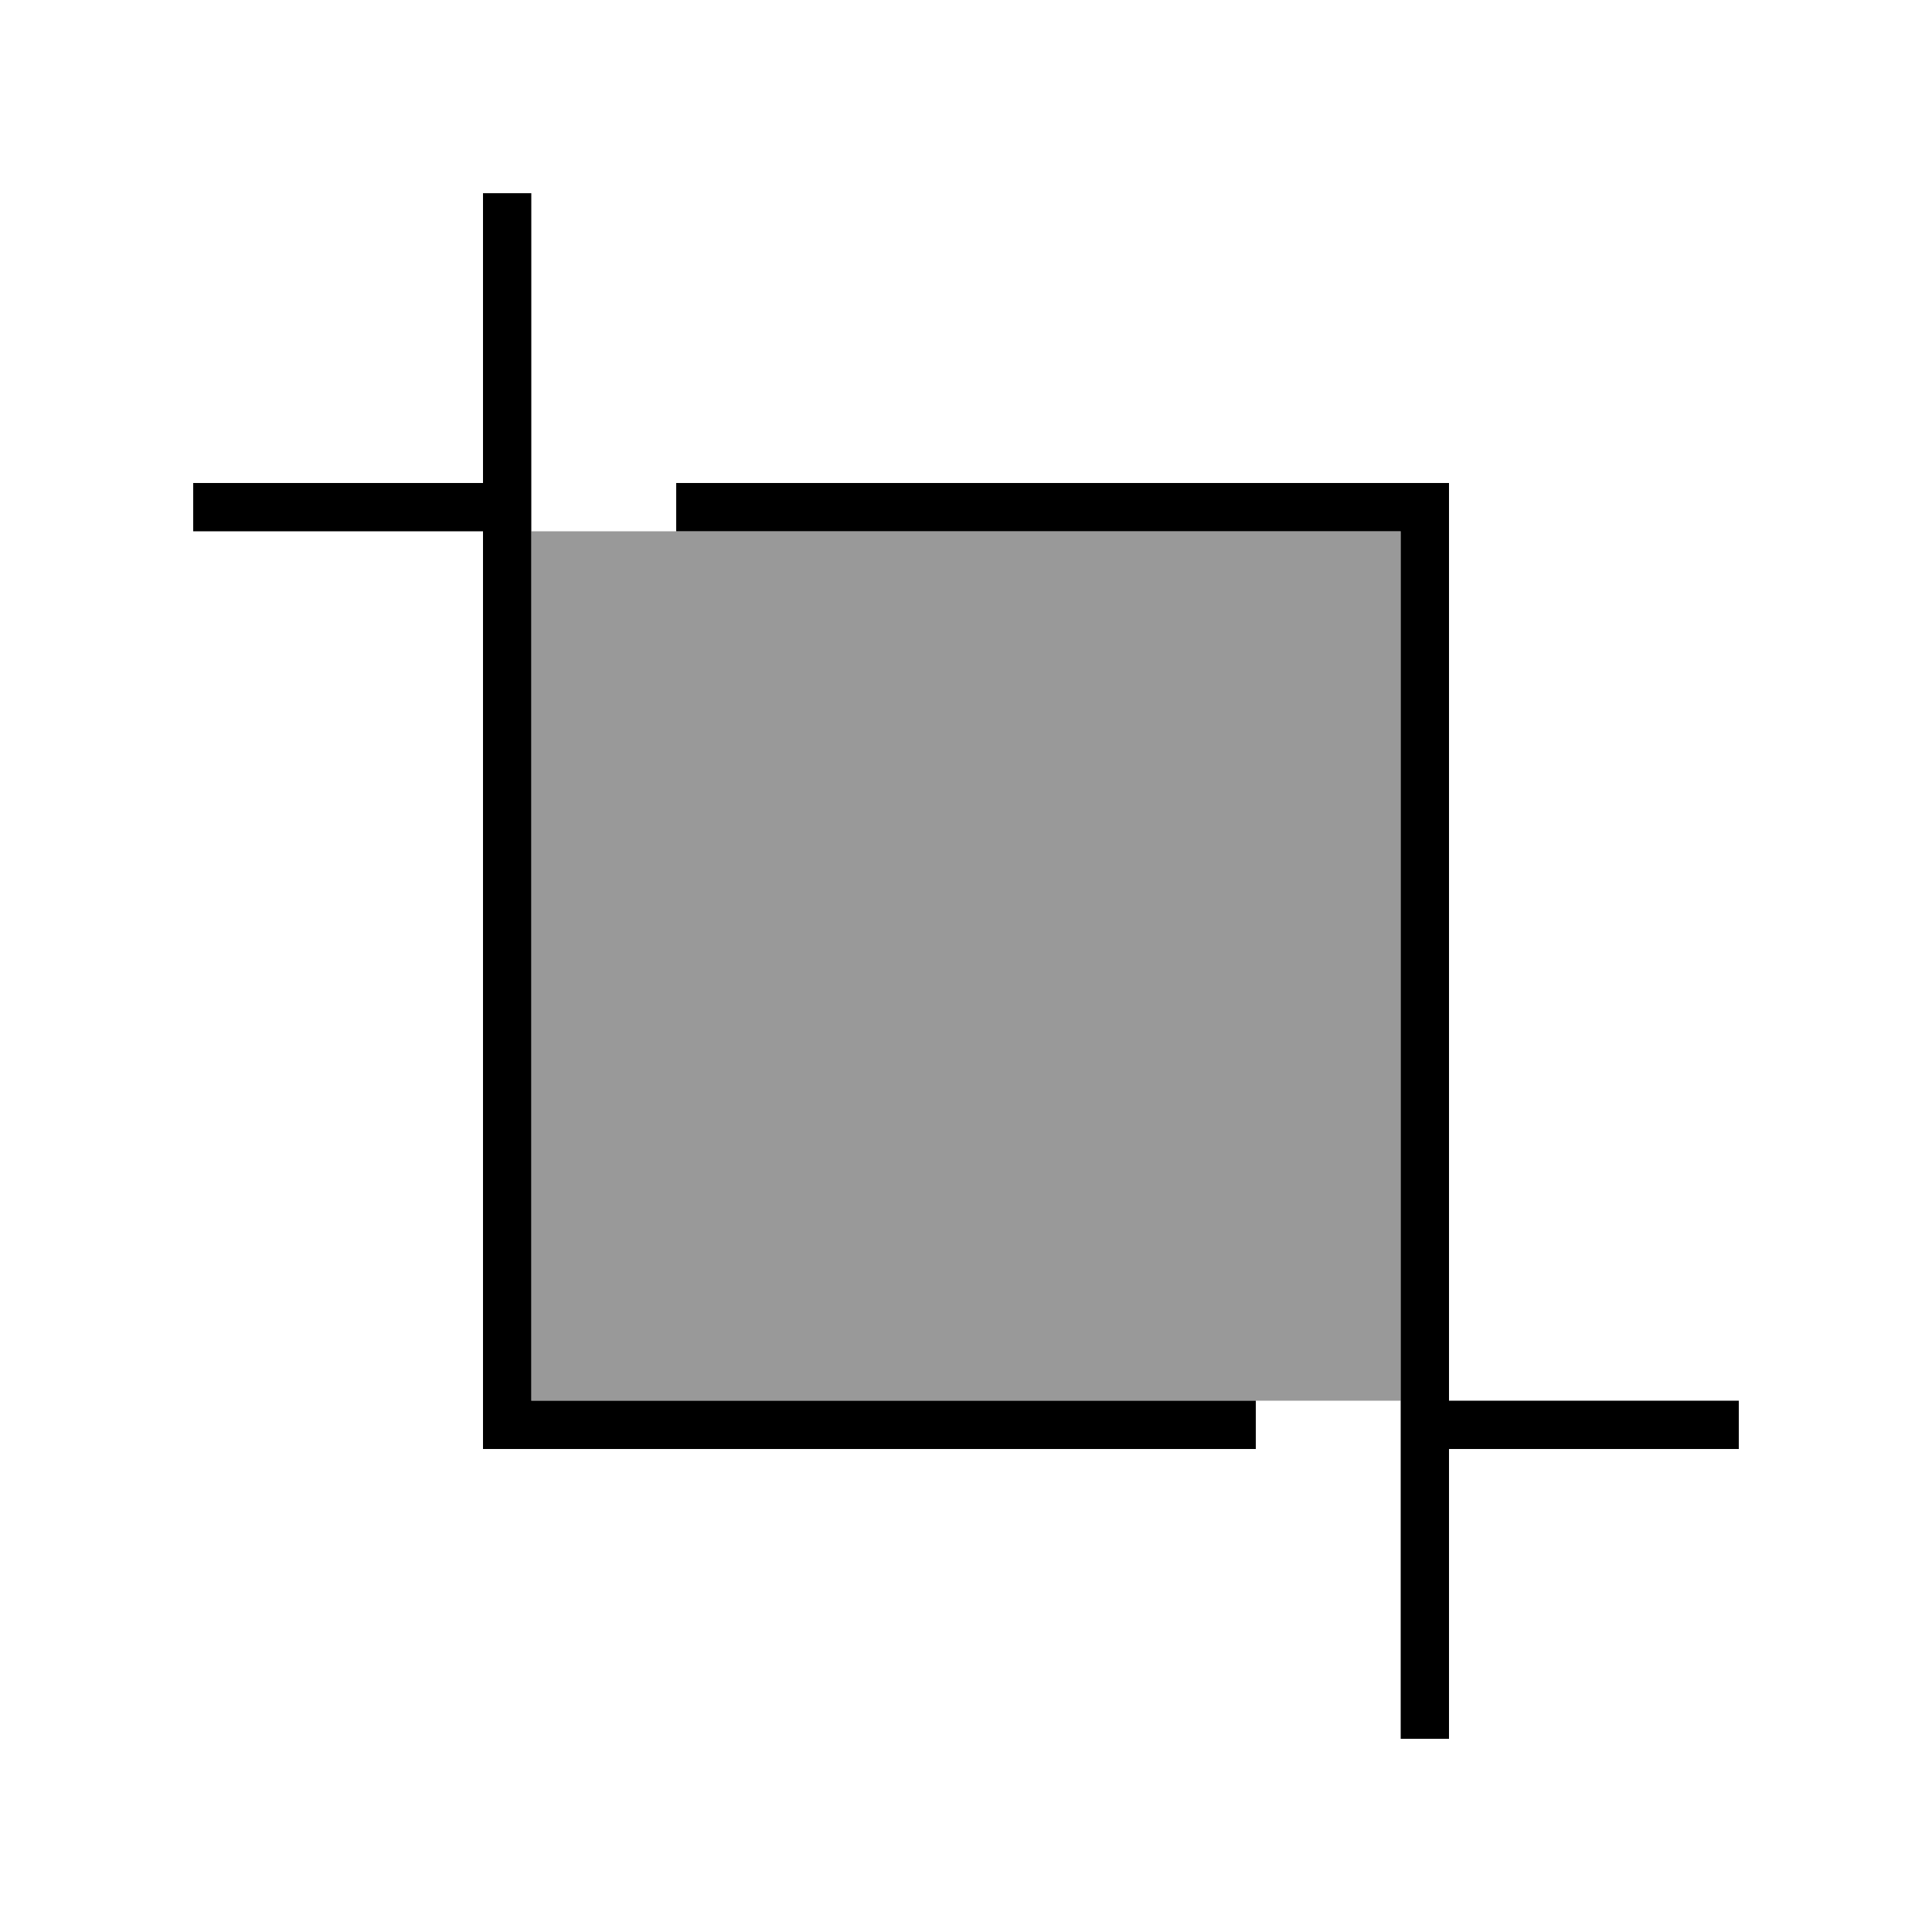
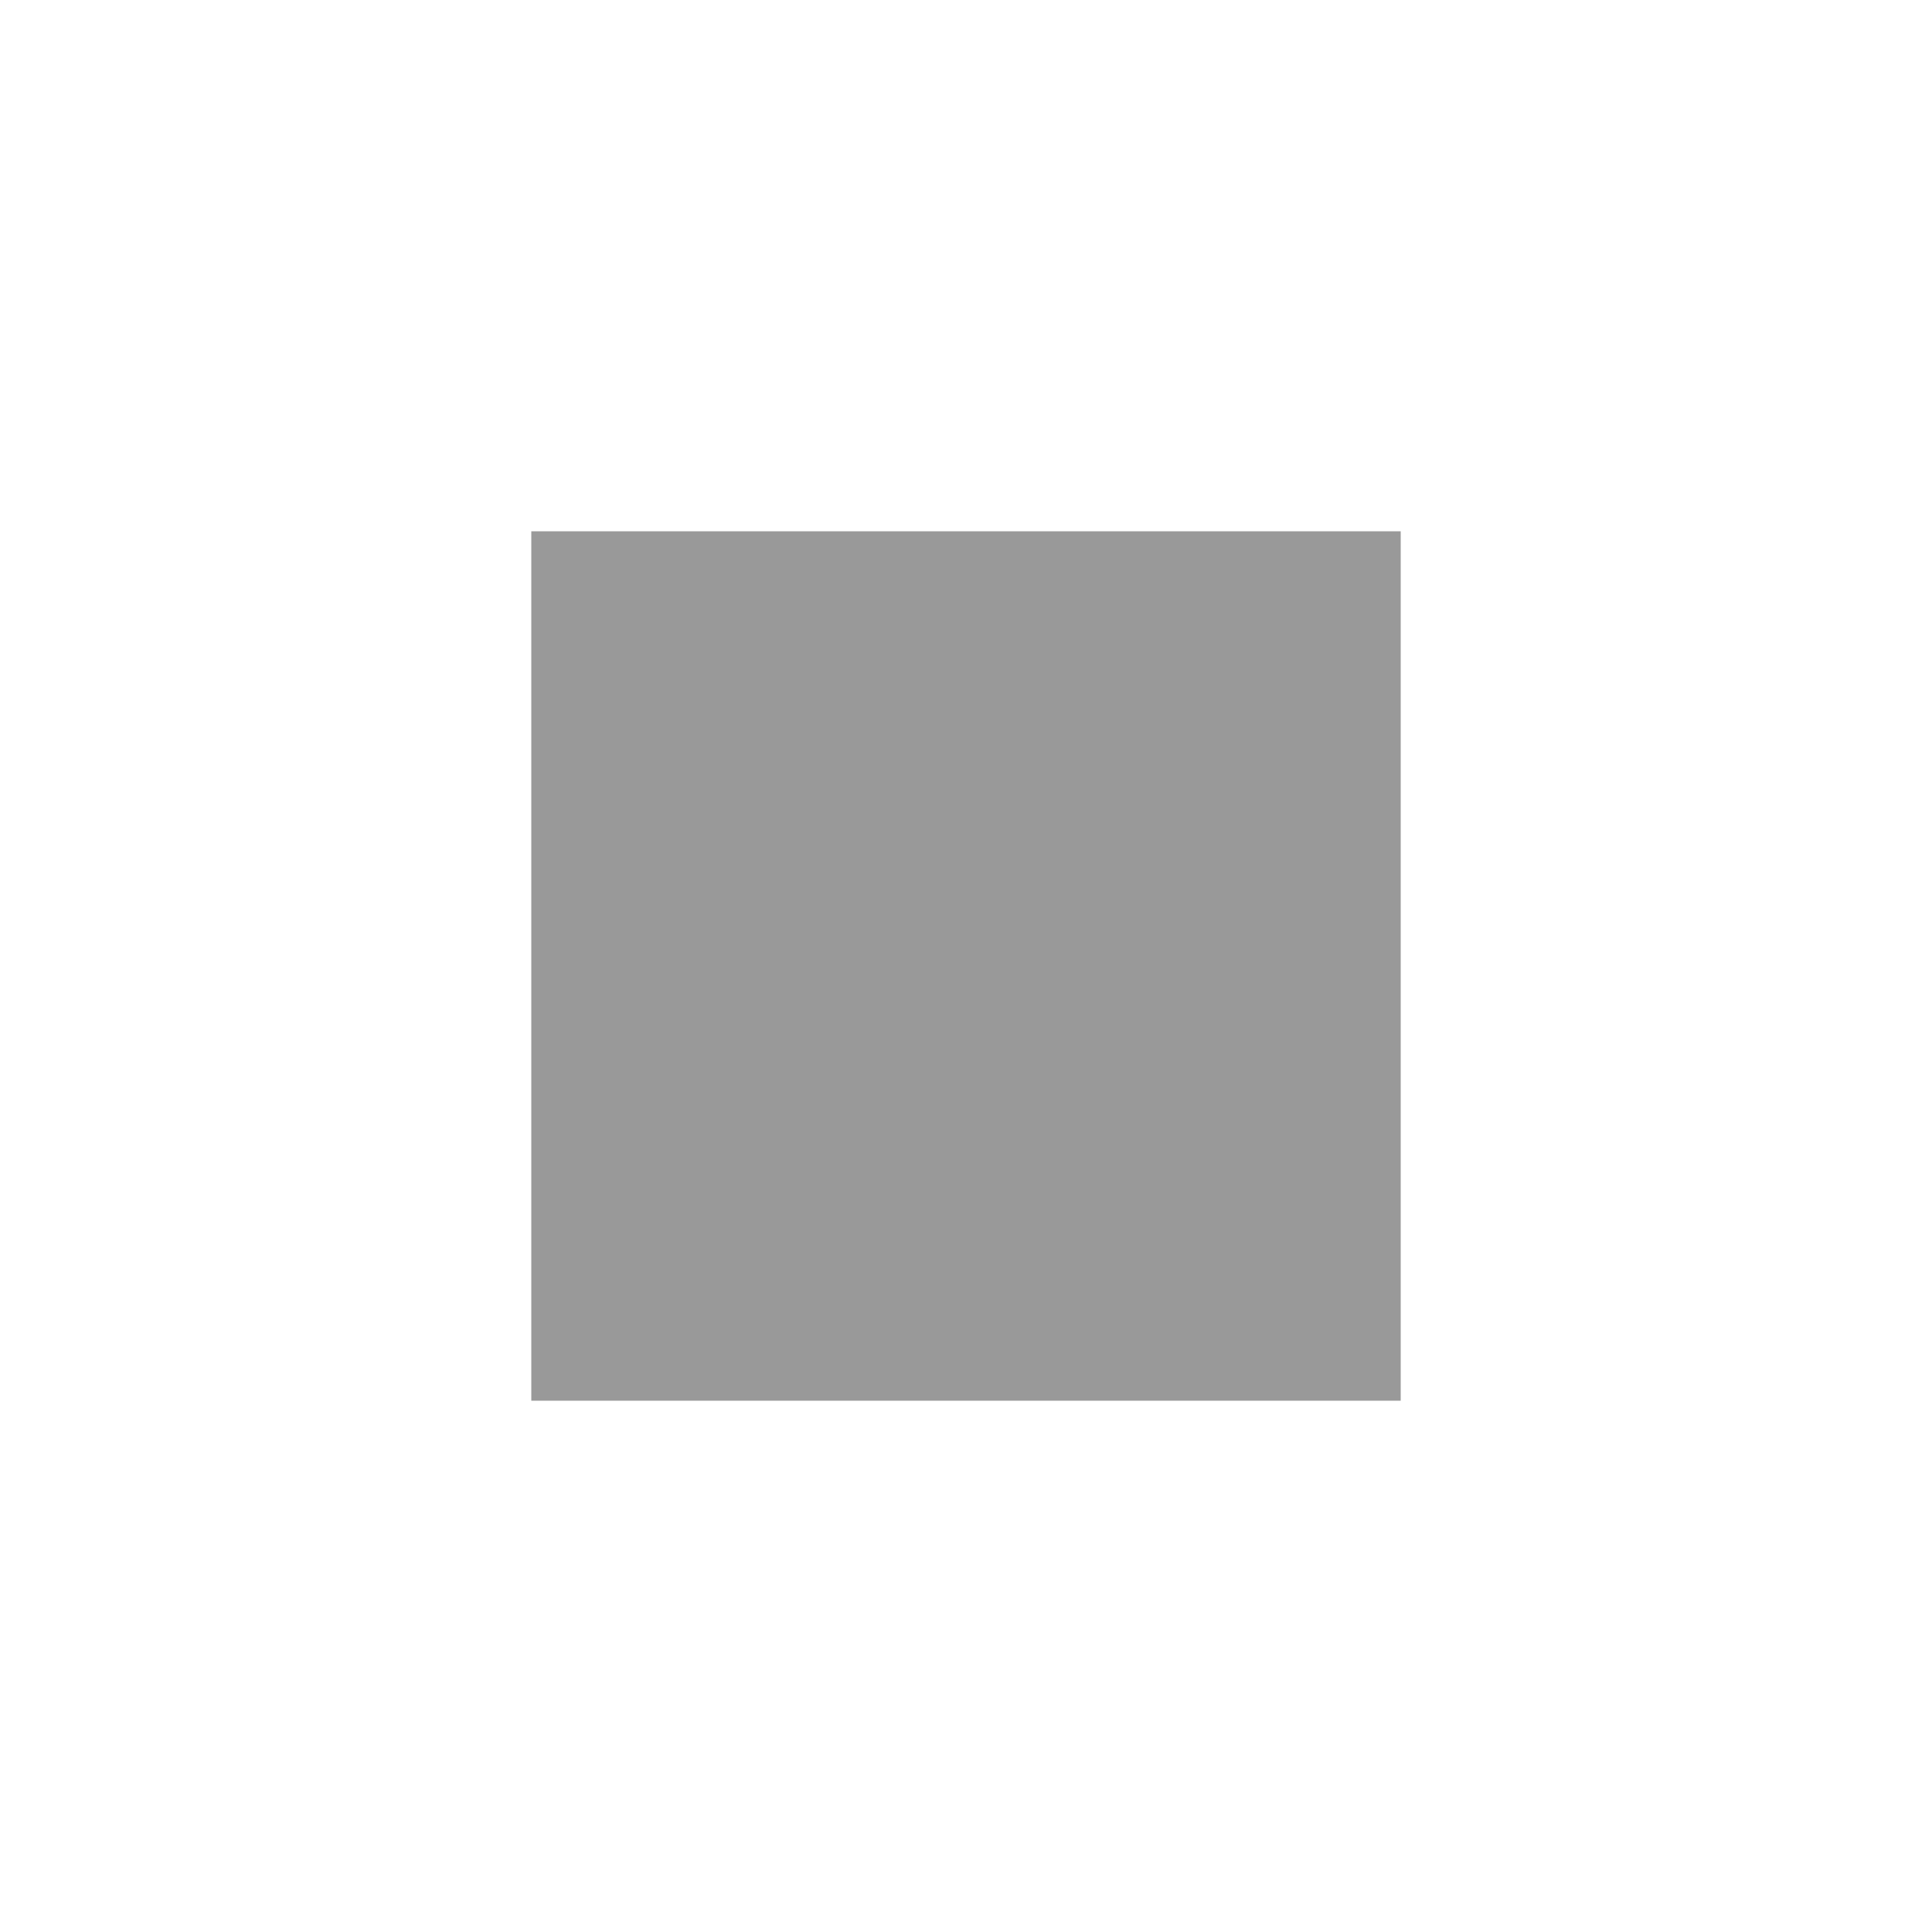
<svg xmlns="http://www.w3.org/2000/svg" viewBox="0 0 640 640">
  <path opacity=".4" fill="currentColor" d="M176 176L464 176L464 464L176 464L176 176z" />
-   <path fill="currentColor" d="M176 72L176 64L160 64L160 160L64 160L64 176L160 176L160 480L416 480L416 464L176 464L176 72zM464 568L464 576L480 576L480 480L576 480L576 464L480 464L480 160L224 160L224 176L464 176L464 568z" />
</svg>